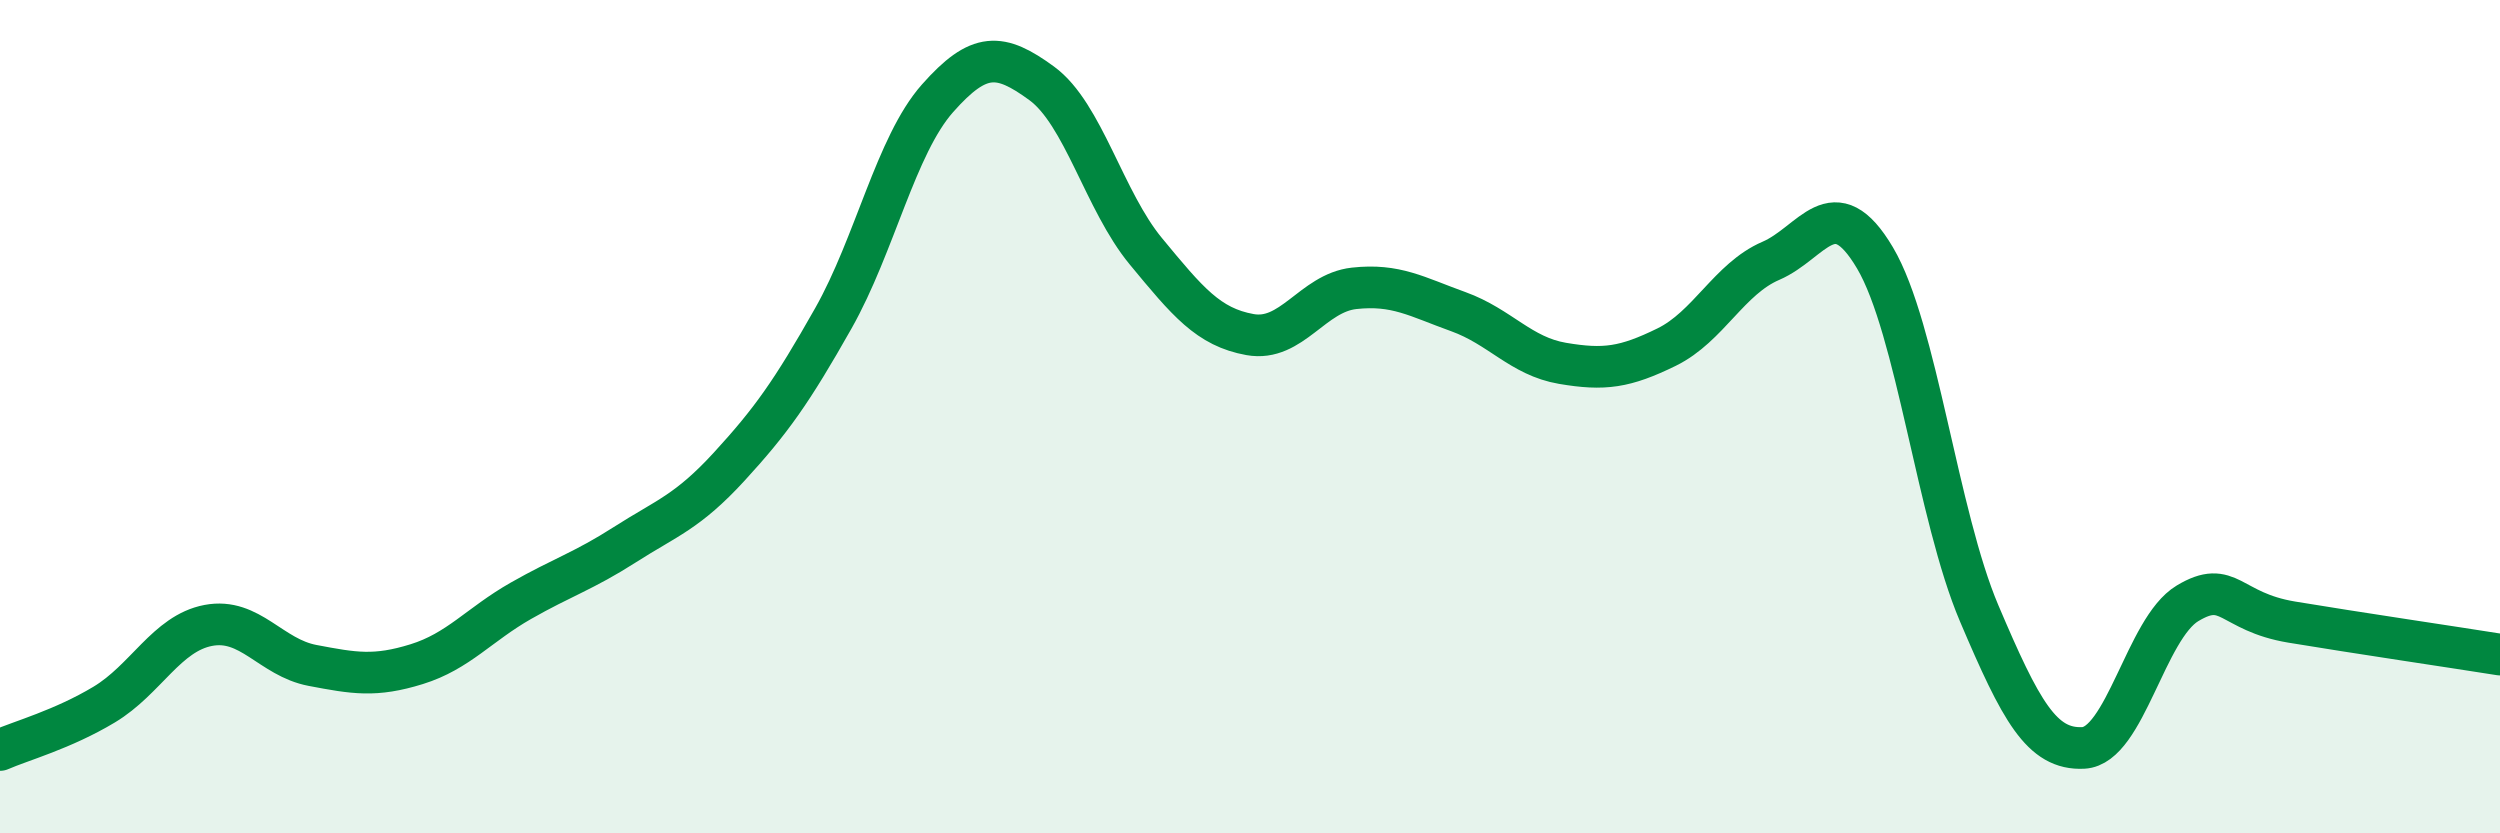
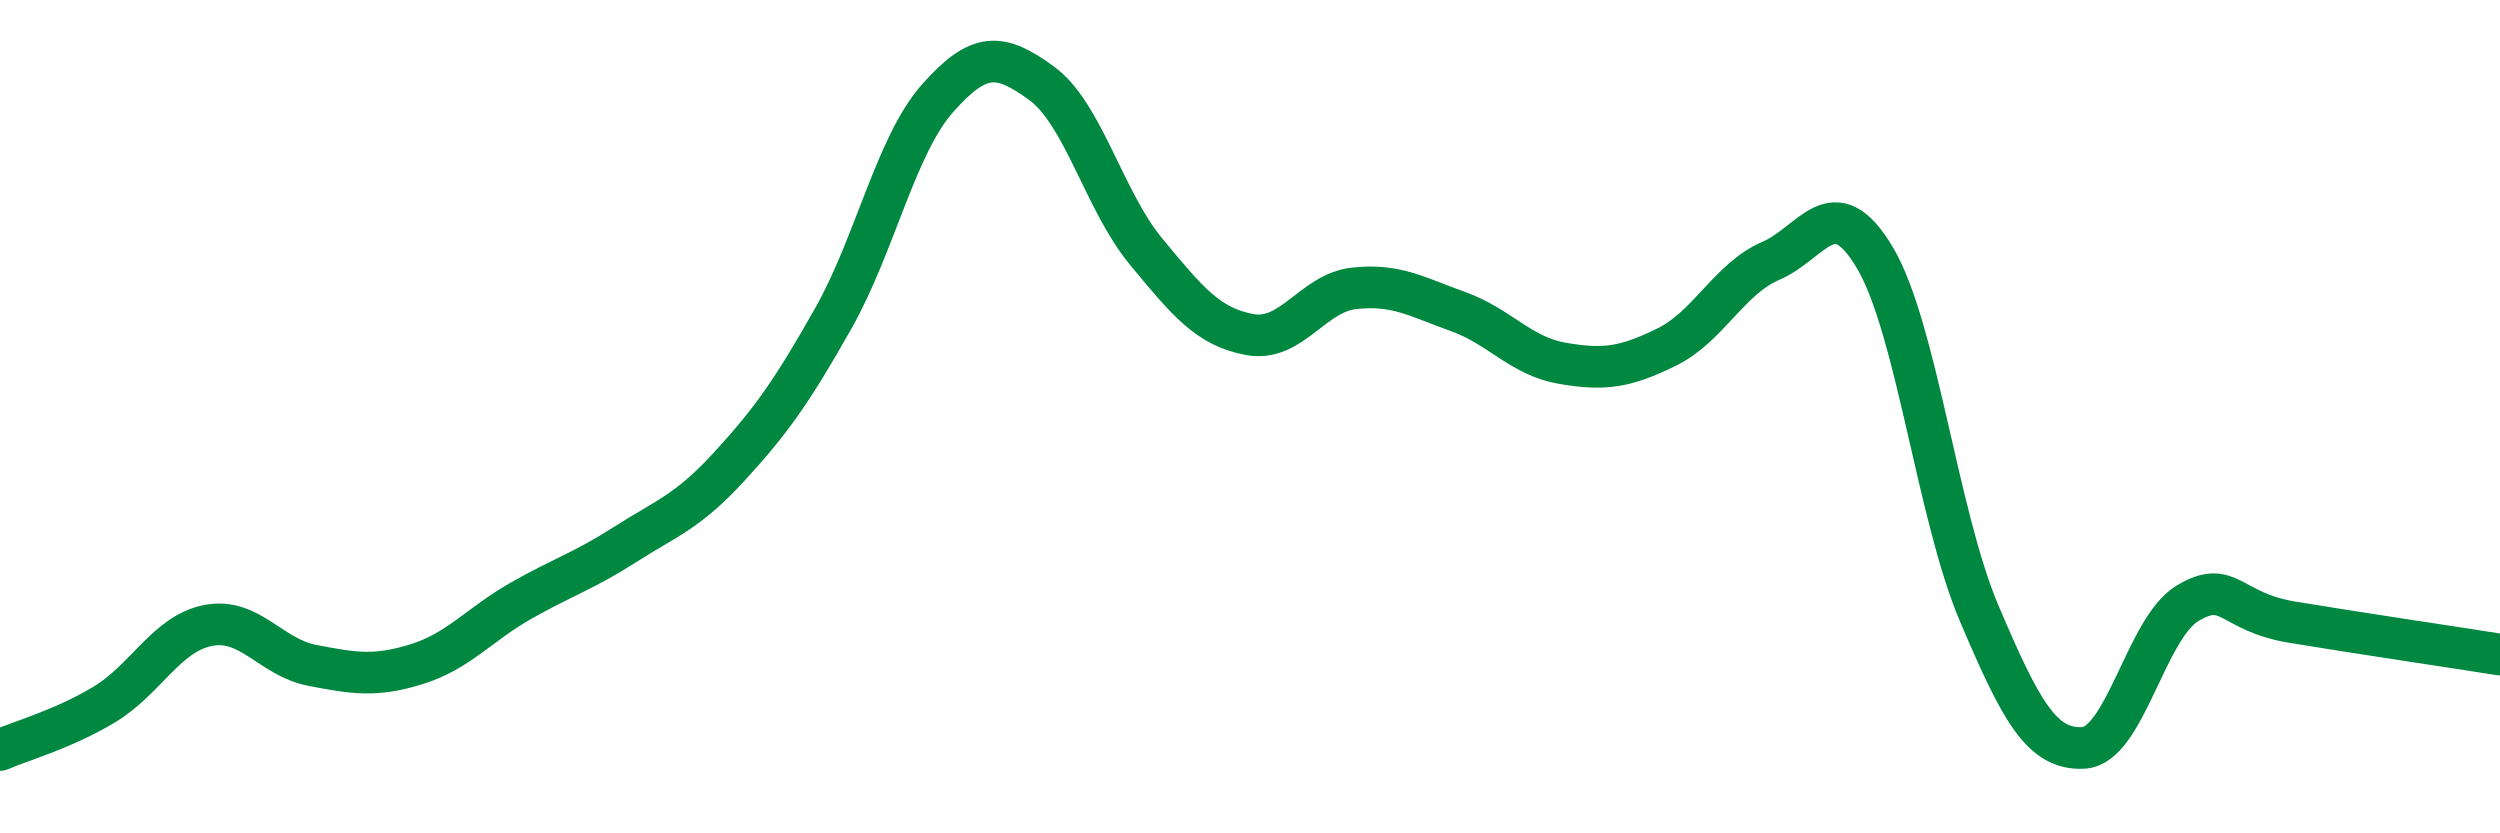
<svg xmlns="http://www.w3.org/2000/svg" width="60" height="20" viewBox="0 0 60 20">
-   <path d="M 0,18 C 0.5,17.78 1.5,17.51 2.5,16.91 C 3.5,16.31 4,15.2 5,15.01 C 6,14.82 6.5,15.78 7.5,15.97 C 8.5,16.16 9,16.25 10,15.94 C 11,15.63 11.5,14.99 12.5,14.42 C 13.5,13.85 14,13.71 15,13.07 C 16,12.43 16.5,12.29 17.5,11.2 C 18.5,10.11 19,9.41 20,7.64 C 21,5.87 21.5,3.49 22.5,2.36 C 23.5,1.23 24,1.27 25,2 C 26,2.73 26.5,4.82 27.5,6.03 C 28.5,7.24 29,7.85 30,8.03 C 31,8.21 31.5,7.03 32.5,6.92 C 33.5,6.81 34,7.12 35,7.48 C 36,7.84 36.5,8.55 37.5,8.72 C 38.5,8.89 39,8.82 40,8.33 C 41,7.84 41.5,6.69 42.5,6.26 C 43.5,5.83 44,4.5 45,6.19 C 46,7.88 46.5,12.37 47.5,14.72 C 48.5,17.07 49,18 50,17.95 C 51,17.9 51.5,15.08 52.5,14.48 C 53.5,13.88 53.5,14.68 55,14.93 C 56.5,15.18 59,15.55 60,15.71L60 20L0 20Z" fill="#008740" opacity="0.1" stroke-linecap="round" stroke-linejoin="round" />
  <path d="M 0,18 C 0.5,17.78 1.5,17.51 2.5,16.91 C 3.5,16.31 4,15.2 5,15.01 C 6,14.82 6.5,15.78 7.5,15.97 C 8.5,16.16 9,16.25 10,15.94 C 11,15.63 11.5,14.99 12.5,14.42 C 13.5,13.85 14,13.71 15,13.07 C 16,12.43 16.5,12.29 17.5,11.2 C 18.5,10.11 19,9.41 20,7.64 C 21,5.87 21.5,3.49 22.5,2.36 C 23.5,1.23 24,1.27 25,2 C 26,2.73 26.5,4.82 27.5,6.03 C 28.5,7.24 29,7.85 30,8.03 C 31,8.21 31.5,7.03 32.5,6.92 C 33.5,6.81 34,7.12 35,7.48 C 36,7.84 36.5,8.55 37.5,8.72 C 38.5,8.89 39,8.82 40,8.33 C 41,7.84 41.5,6.69 42.5,6.26 C 43.5,5.83 44,4.5 45,6.19 C 46,7.88 46.5,12.37 47.5,14.72 C 48.5,17.07 49,18 50,17.95 C 51,17.9 51.5,15.08 52.5,14.48 C 53.5,13.88 53.5,14.68 55,14.93 C 56.5,15.18 59,15.55 60,15.71" stroke="#008740" stroke-width="1" fill="none" stroke-linecap="round" stroke-linejoin="round" />
</svg>